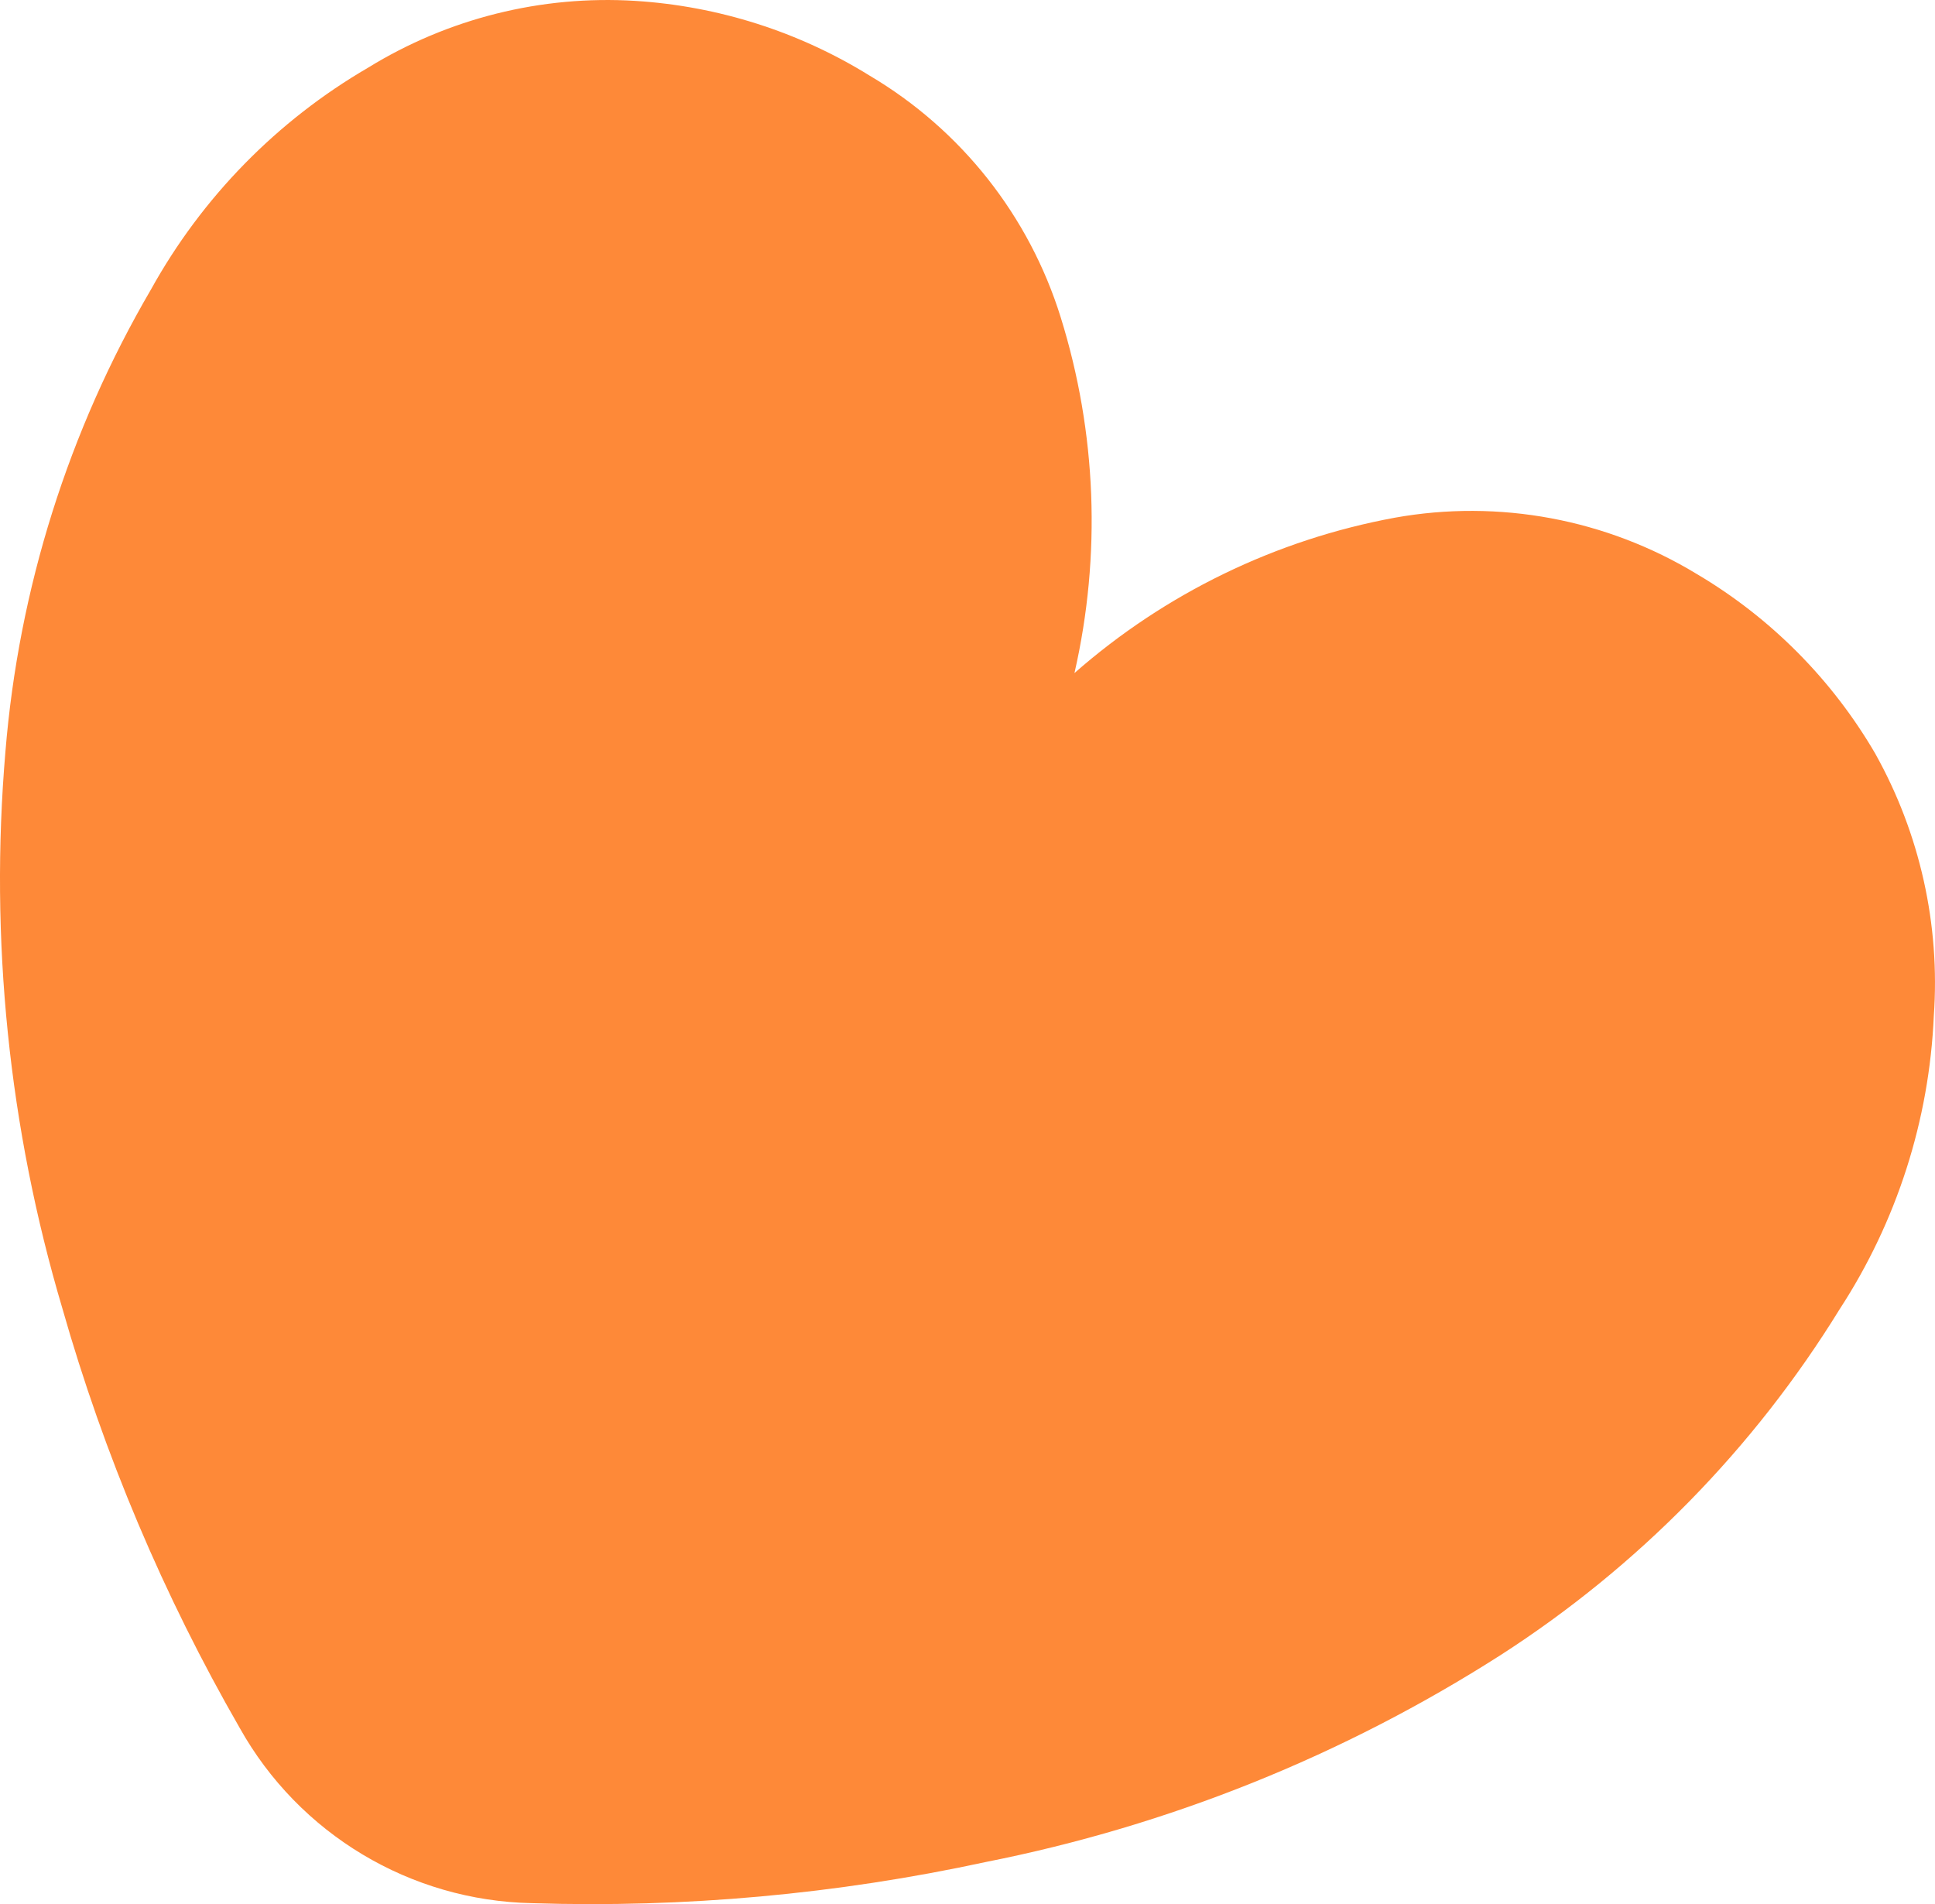
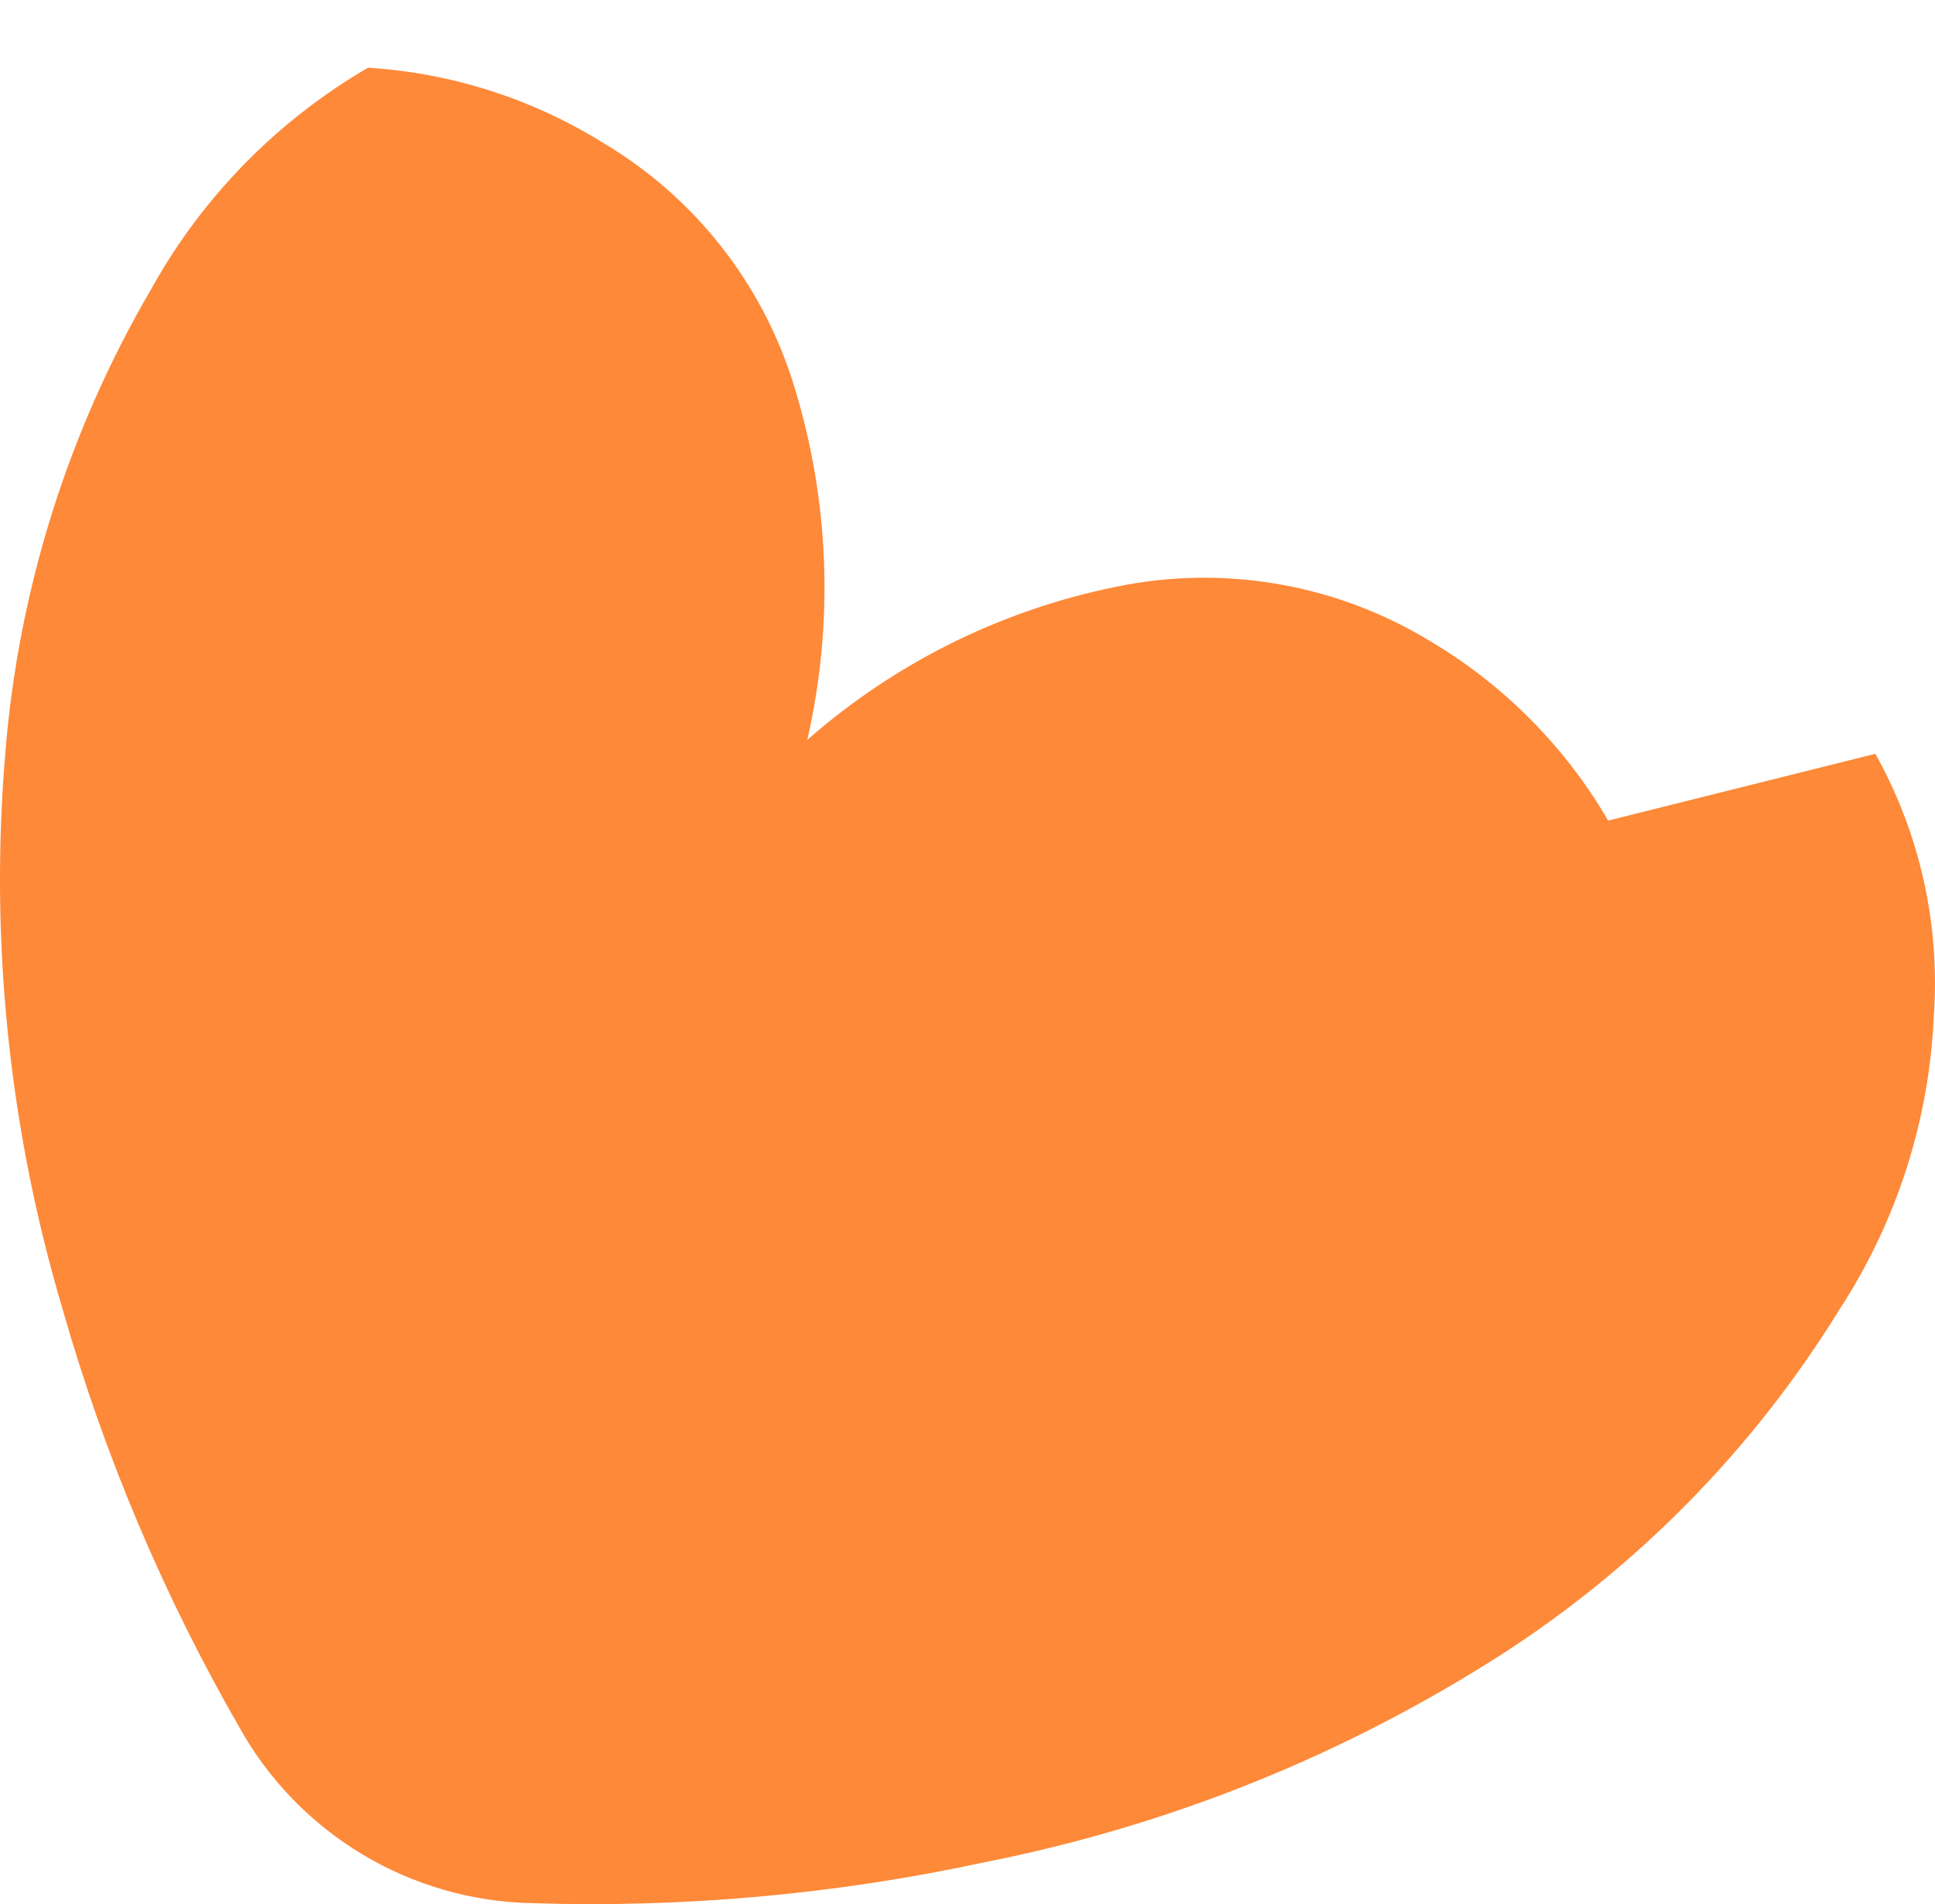
<svg xmlns="http://www.w3.org/2000/svg" id="Layer_2" viewBox="0 0 439.49 432.48">
  <defs>
    <style> .cls-1 { fill: #fe8938; } </style>
  </defs>
  <g id="Layer_1-2">
    <g id="_Слой_2">
      <g id="_Слой_1-2">
-         <path class="cls-1" d="m425.94,171.21c10.13,18.13,14.75,38.83,13.28,59.54-1.04,23.71-8.42,46.71-21.38,66.6-19.48,31.64-45.81,58.5-77.06,78.6-35.69,22.81-75.33,38.74-116.88,46.97-33.85,7.32-68.47,10.46-103.08,9.35-27.62-.55-52.89-15.7-66.38-39.81-17.28-30.01-30.81-62.03-40.29-95.34C1.99,256.16-2.39,213.3,1.23,170.74c3.02-37.03,14.32-72.91,33.06-104.99,11.59-20.93,28.62-38.33,49.3-50.37C101.77,4.18,122.96-1.12,144.27.2c18.88,1.18,37.18,7.01,53.25,16.98,20.78,12.29,36.24,31.86,43.4,54.91,8.16,26.18,9.23,54.05,3.12,80.78,20.62-18.11,45.75-30.3,72.74-35.28,23.68-4.25,48.09.31,68.65,12.81,16.77,9.92,30.71,23.97,40.51,40.8Z" />
+         <path class="cls-1" d="m425.94,171.21c10.13,18.13,14.75,38.83,13.28,59.54-1.04,23.71-8.42,46.71-21.38,66.6-19.48,31.64-45.81,58.5-77.06,78.6-35.69,22.81-75.33,38.74-116.88,46.97-33.85,7.32-68.47,10.46-103.08,9.35-27.62-.55-52.89-15.7-66.38-39.81-17.28-30.01-30.81-62.03-40.29-95.34C1.99,256.16-2.39,213.3,1.23,170.74c3.02-37.03,14.32-72.91,33.06-104.99,11.59-20.93,28.62-38.33,49.3-50.37c18.88,1.18,37.18,7.01,53.25,16.98,20.78,12.29,36.24,31.86,43.4,54.91,8.16,26.18,9.23,54.05,3.12,80.78,20.62-18.11,45.75-30.3,72.74-35.28,23.68-4.25,48.09.31,68.65,12.81,16.77,9.92,30.71,23.97,40.51,40.8Z" />
      </g>
    </g>
  </g>
</svg>